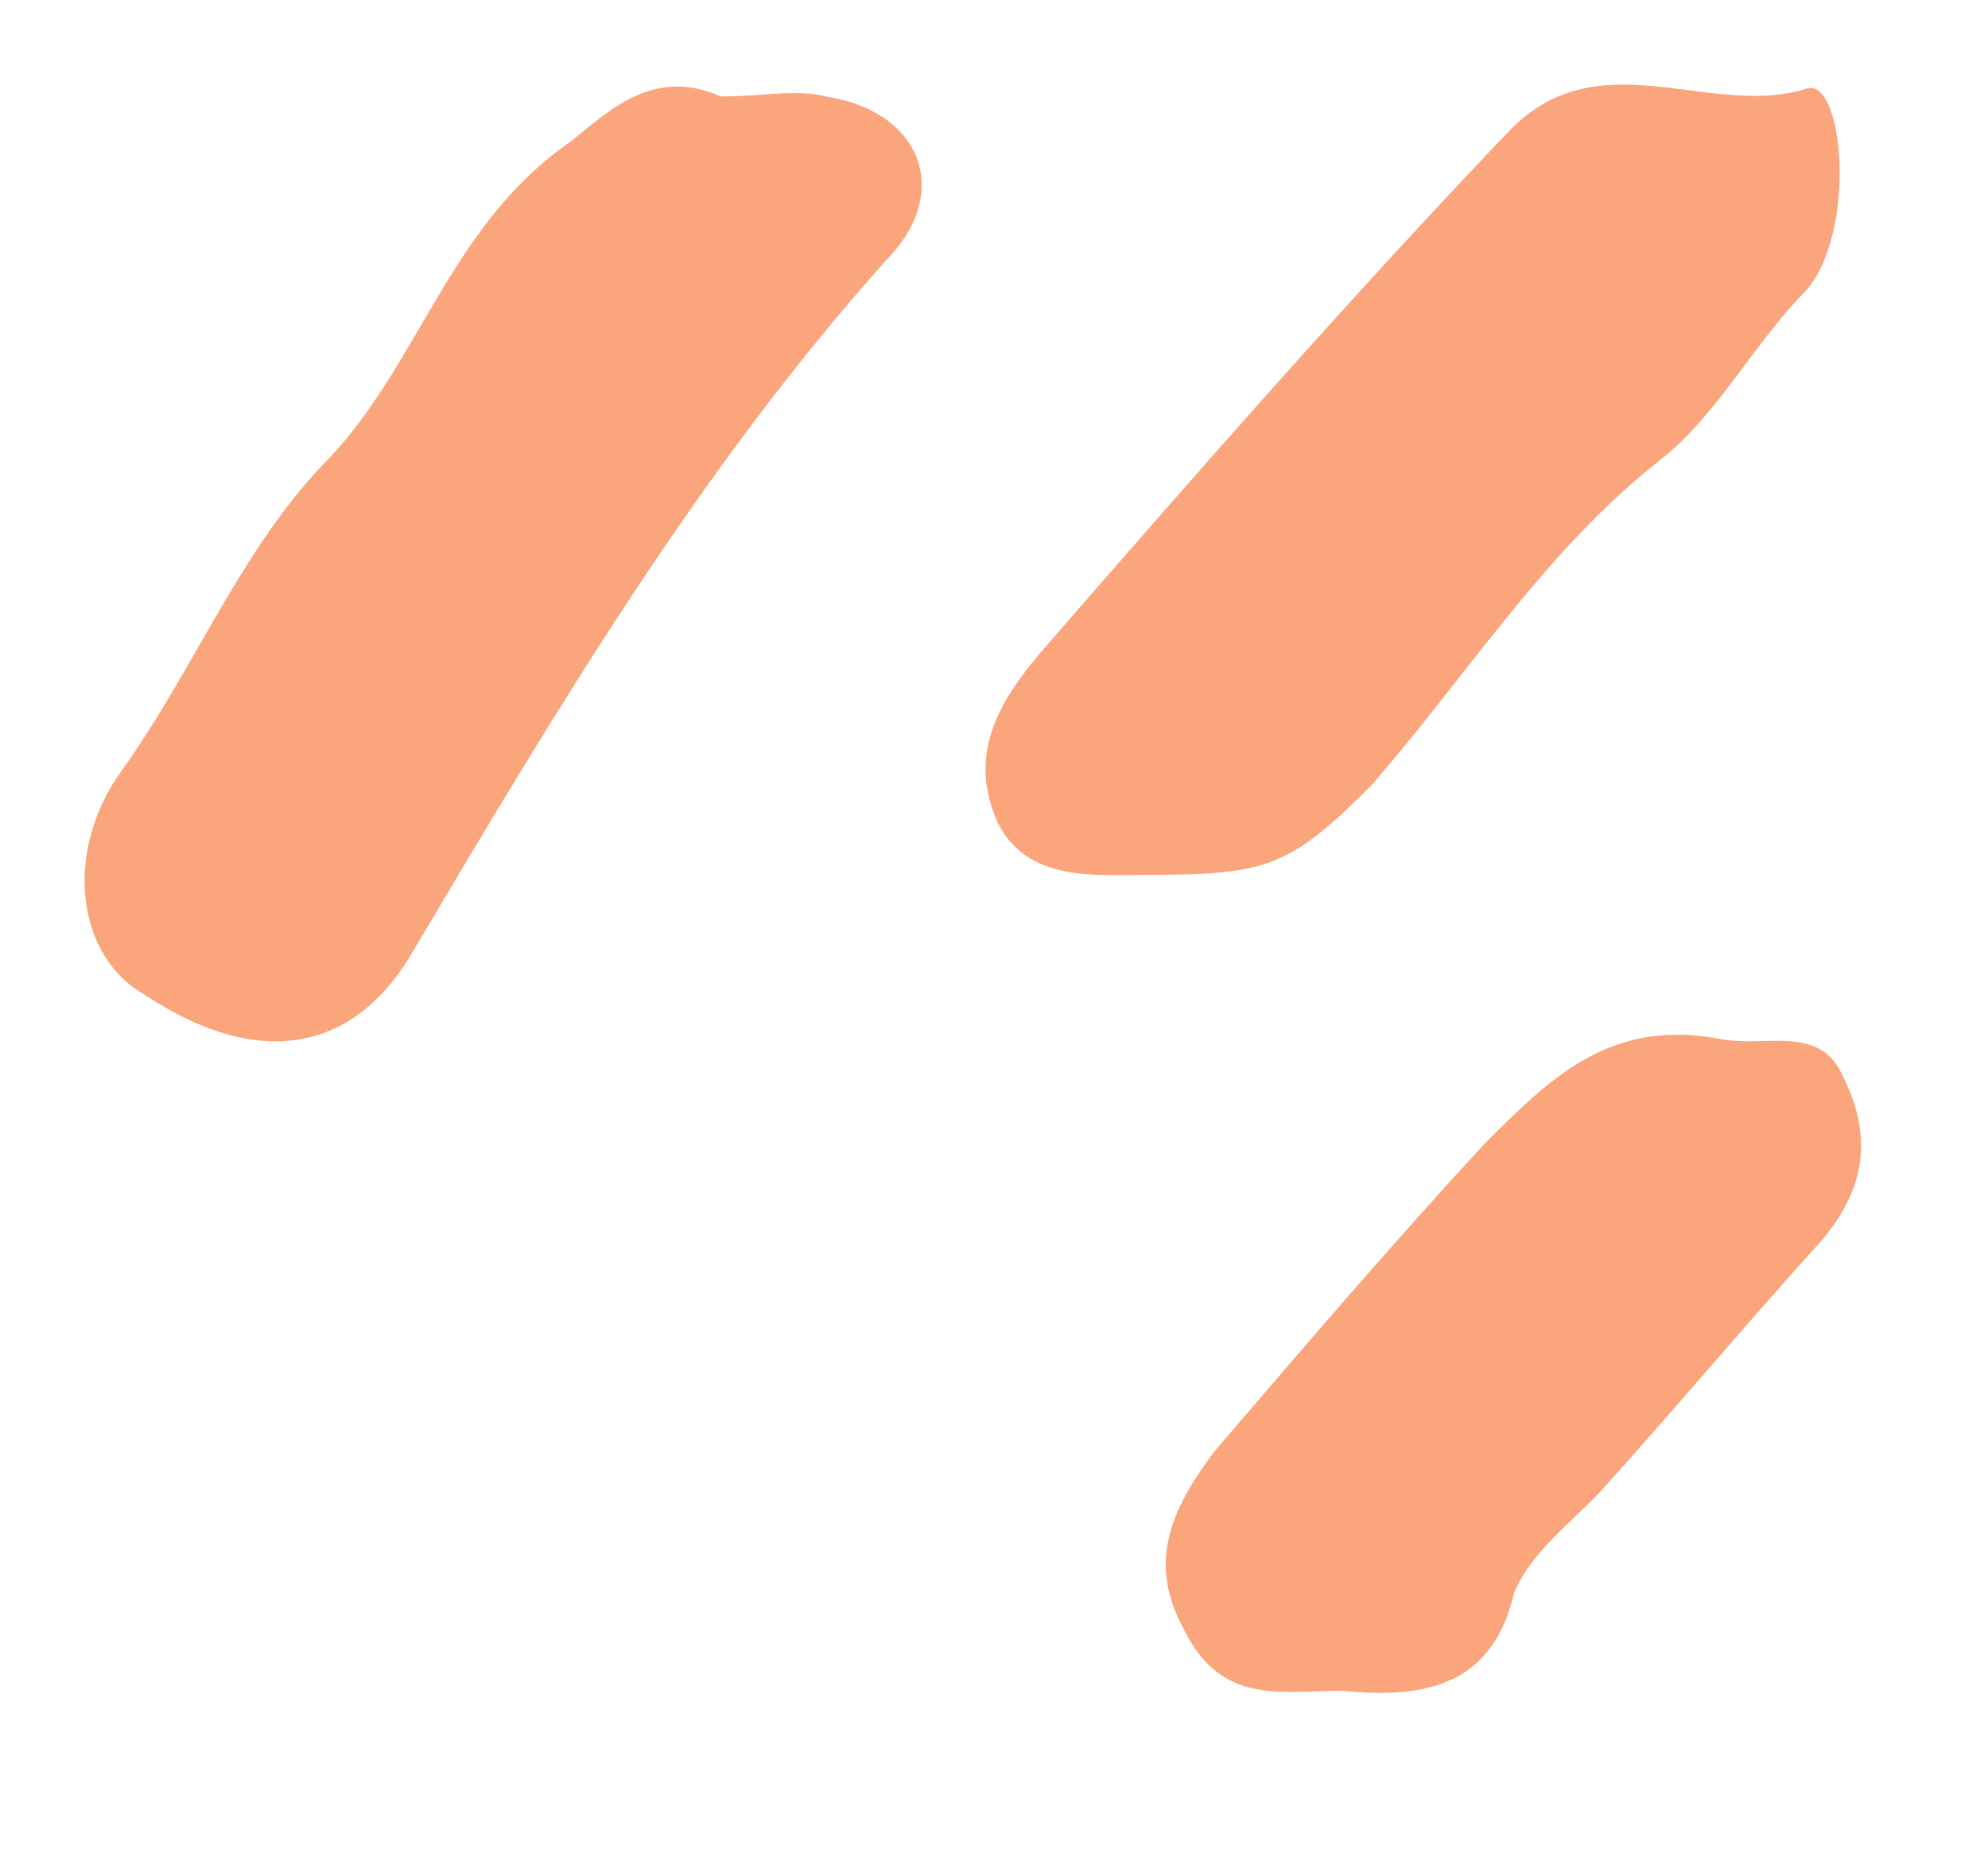
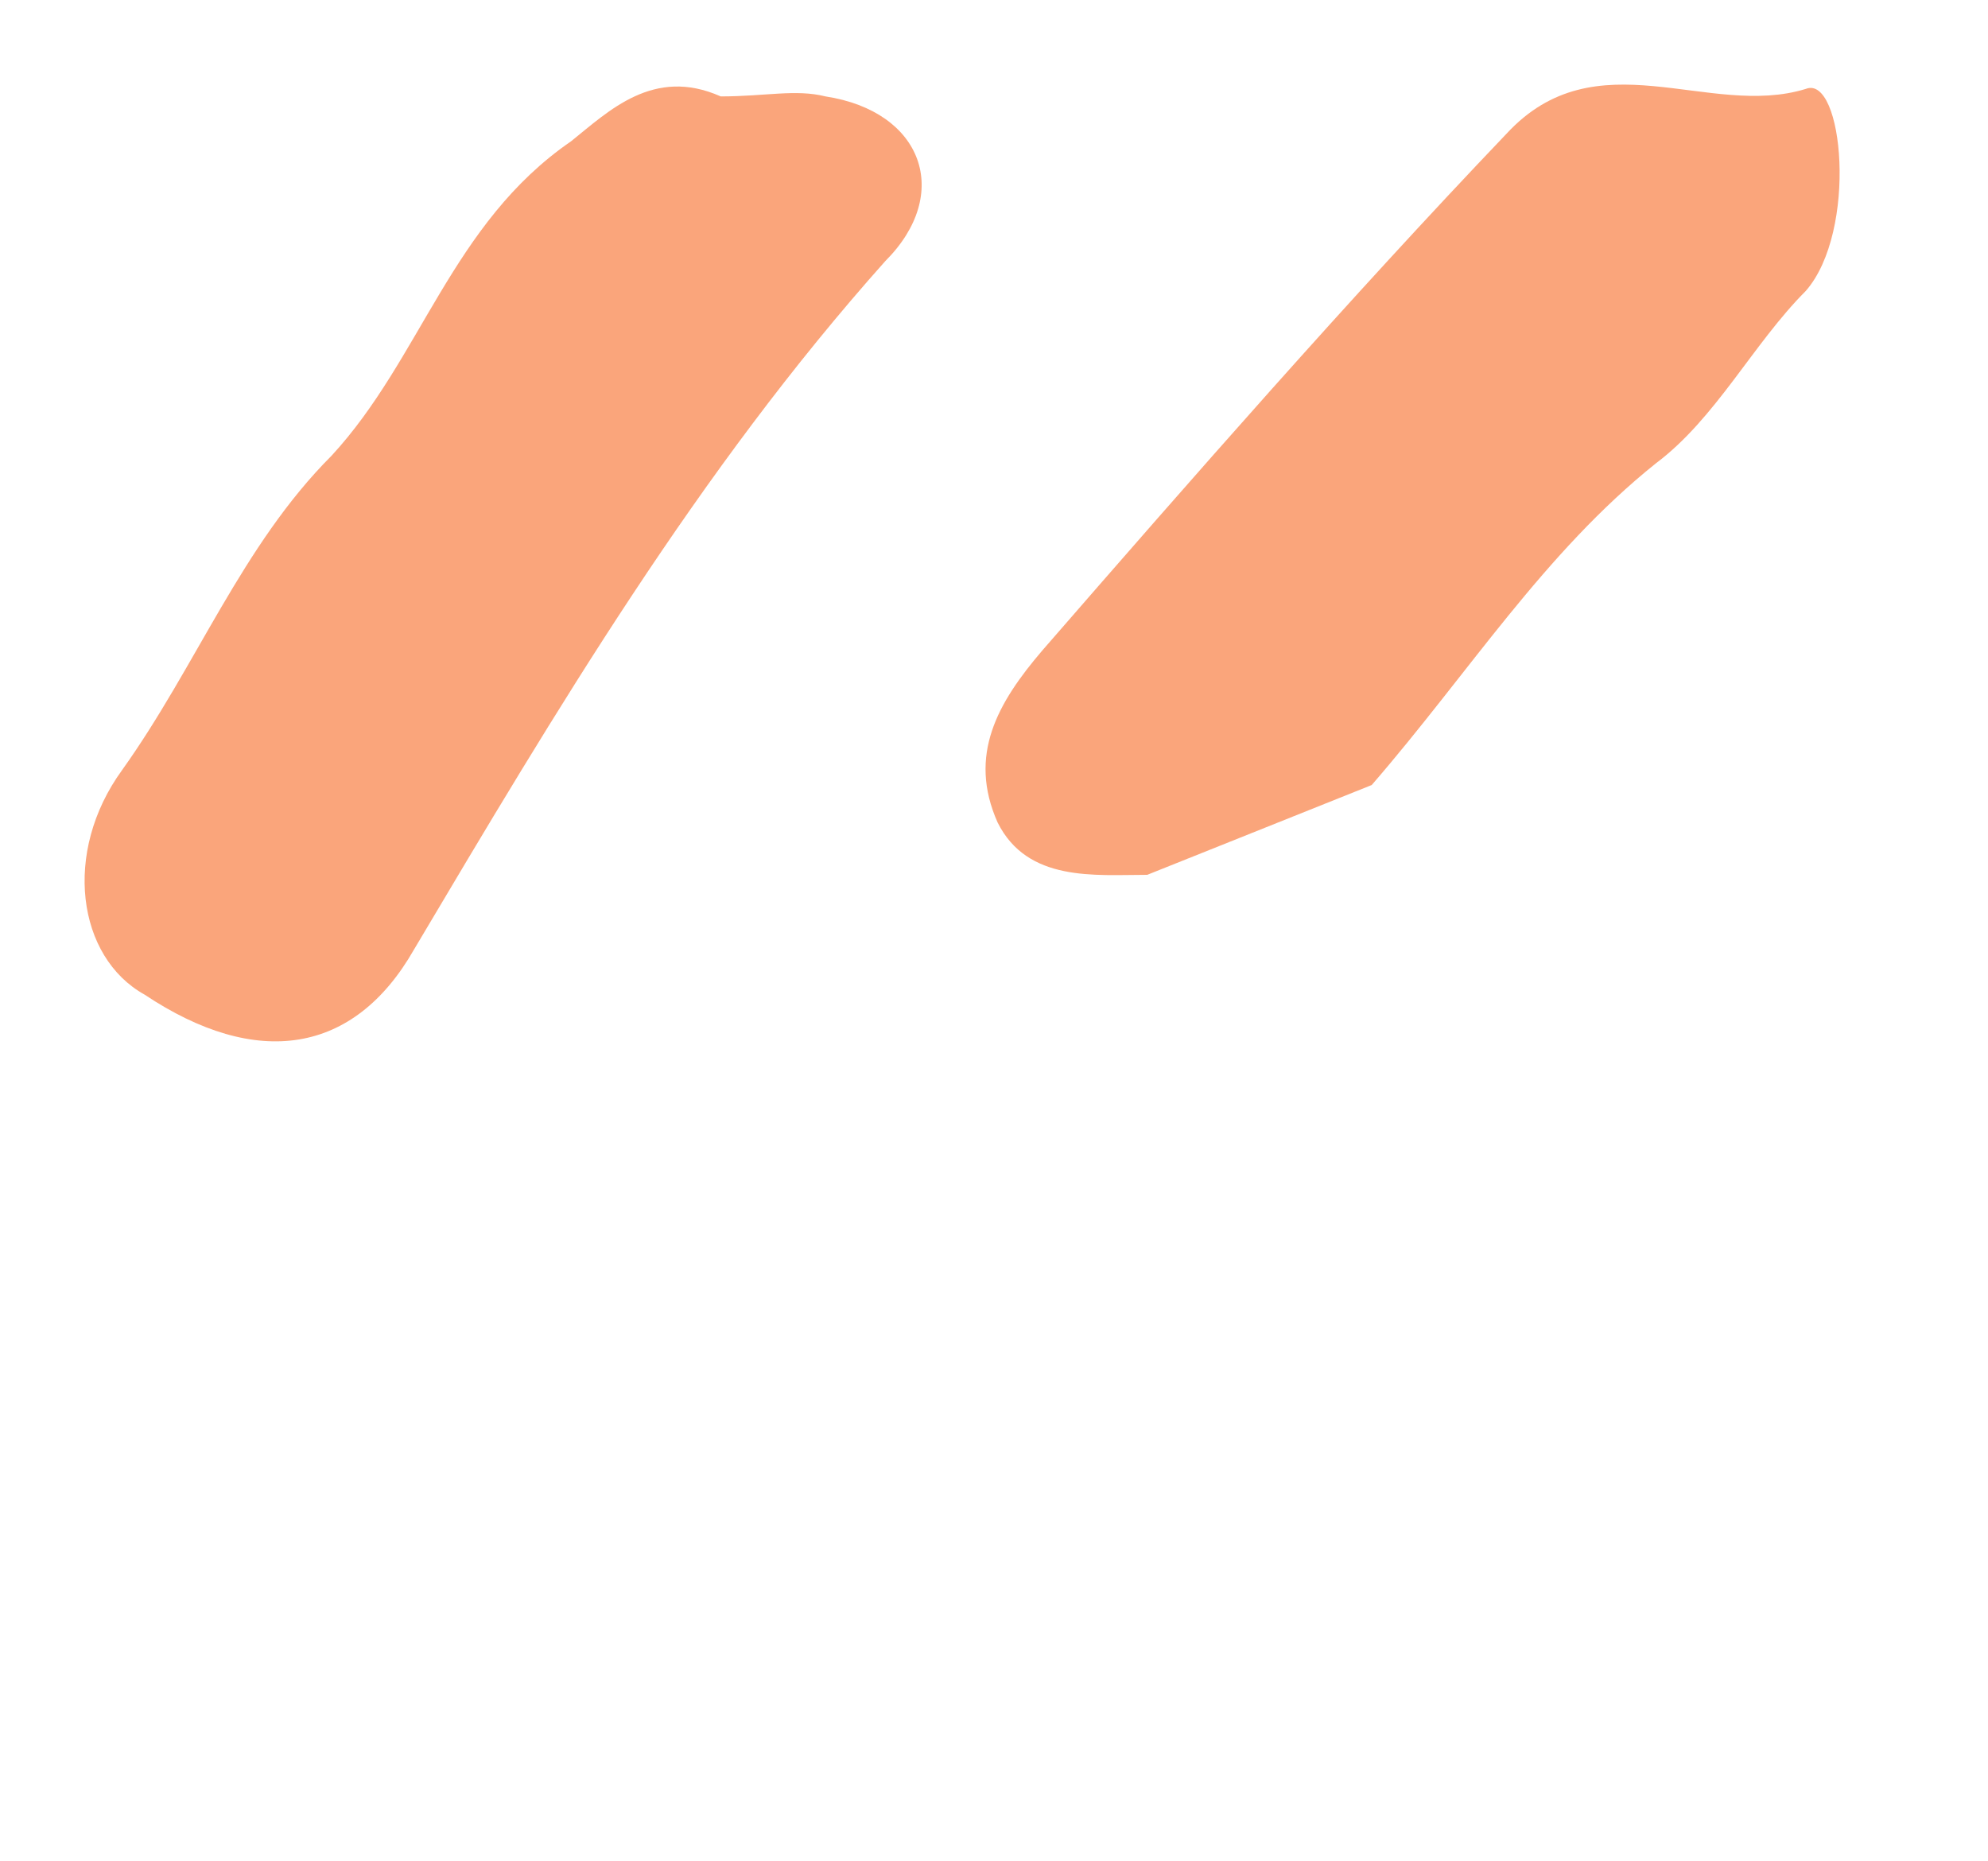
<svg xmlns="http://www.w3.org/2000/svg" width="47" height="44" viewBox="0 0 47 44" fill="none">
  <path d="M17.039 2.279C18.101 2.279 18.808 2.102 19.516 2.279C21.816 2.632 22.523 4.579 20.931 6.171C16.509 11.125 13.147 16.787 9.786 22.449C8.371 24.926 6.071 25.28 3.417 23.511C1.825 22.626 1.471 20.149 2.887 18.203C4.656 15.726 5.717 12.895 7.84 10.771C9.963 8.471 10.671 5.286 13.501 3.34C14.386 2.632 15.447 1.571 17.039 2.279Z" fill="#FAA57B" />
-   <path d="M27.123 20.68C25.884 20.68 24.292 20.857 23.585 19.442C22.877 17.849 23.585 16.611 24.646 15.372C28.184 11.303 31.899 7.056 35.614 3.164C37.737 0.863 40.391 2.81 42.691 2.102C43.575 1.748 43.929 5.464 42.691 6.879C41.452 8.118 40.568 9.887 39.153 10.949C36.499 13.072 34.73 15.903 32.43 18.557C30.484 20.503 29.953 20.68 27.123 20.68Z" fill="#FAA57B" />
-   <path d="M31.723 39.966C30.308 39.966 28.892 40.32 28.008 38.551C27.123 36.958 27.654 35.72 28.715 34.304C30.838 31.827 32.961 29.35 35.084 27.05C36.676 25.457 38.091 24.042 40.745 24.573C41.806 24.75 43.045 24.219 43.576 25.457C44.283 26.873 44.106 28.111 43.045 29.35C41.276 31.296 39.507 33.42 37.738 35.366C37.03 36.074 36.145 36.781 35.792 37.666C35.261 39.966 33.492 40.143 31.723 39.966Z" fill="#FAA57B" />
+   <path d="M27.123 20.68C25.884 20.68 24.292 20.857 23.585 19.442C22.877 17.849 23.585 16.611 24.646 15.372C28.184 11.303 31.899 7.056 35.614 3.164C37.737 0.863 40.391 2.81 42.691 2.102C43.575 1.748 43.929 5.464 42.691 6.879C41.452 8.118 40.568 9.887 39.153 10.949C36.499 13.072 34.73 15.903 32.43 18.557Z" fill="#FAA57B" />
</svg>